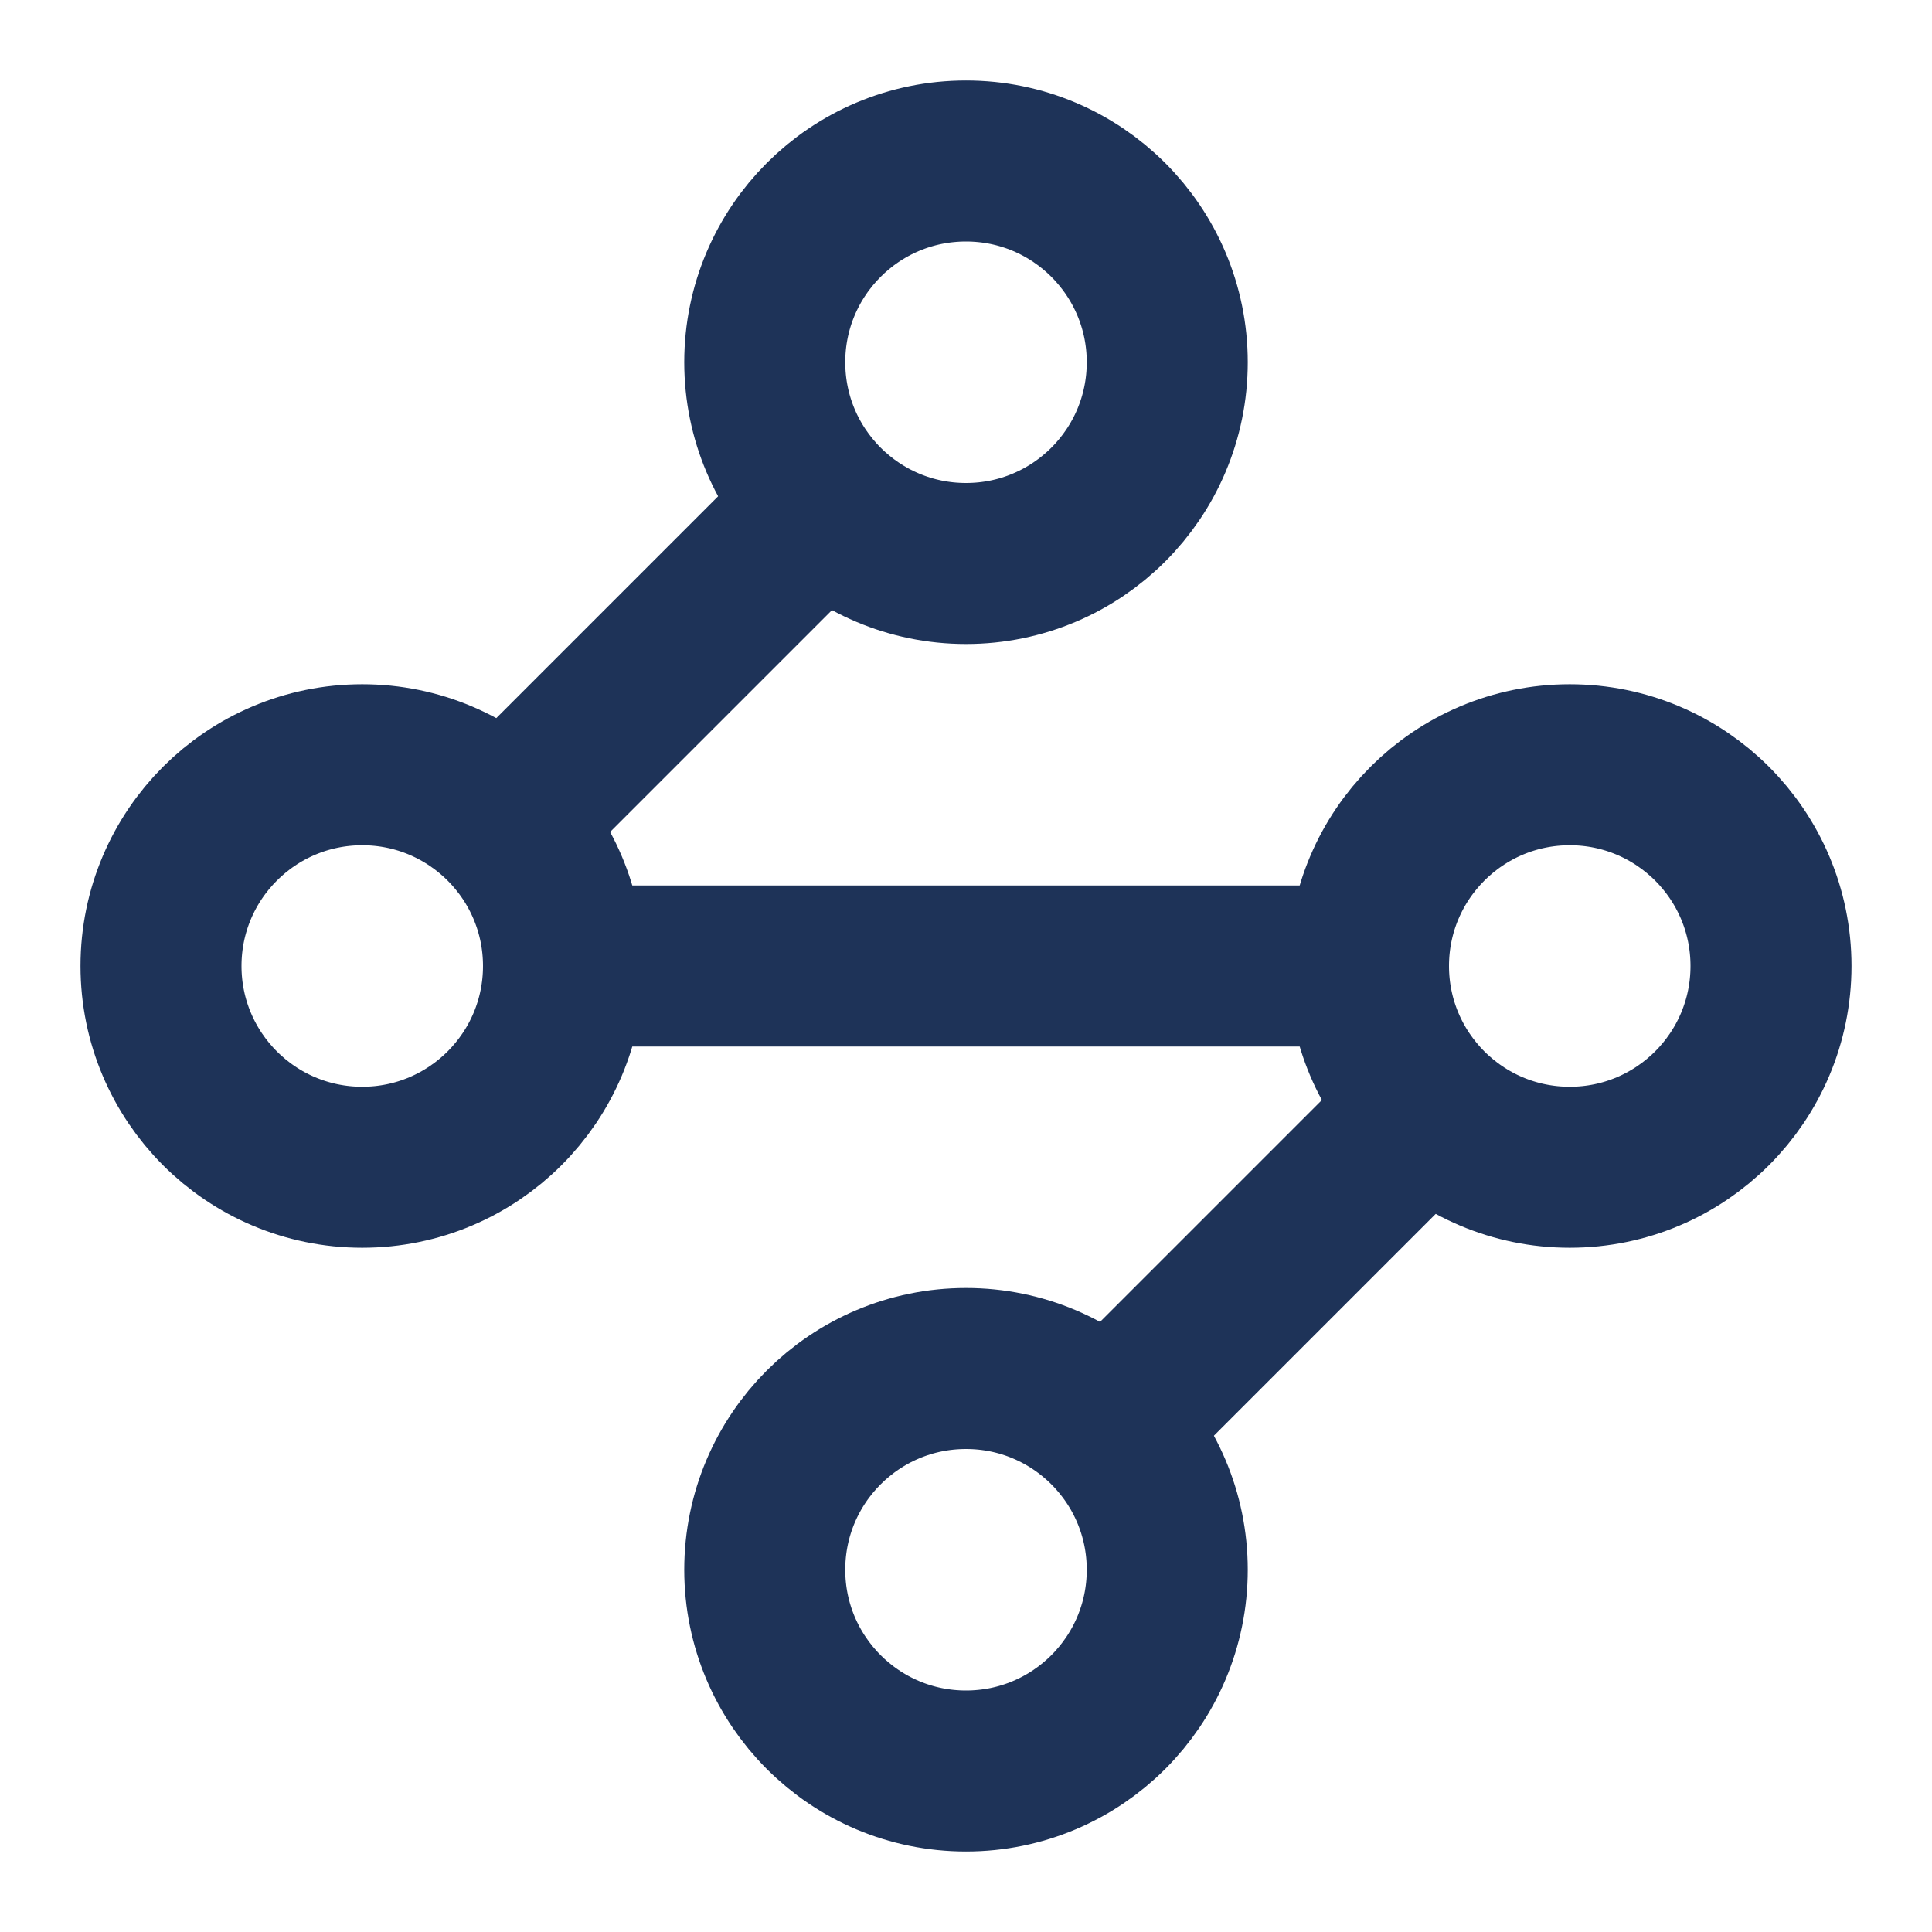
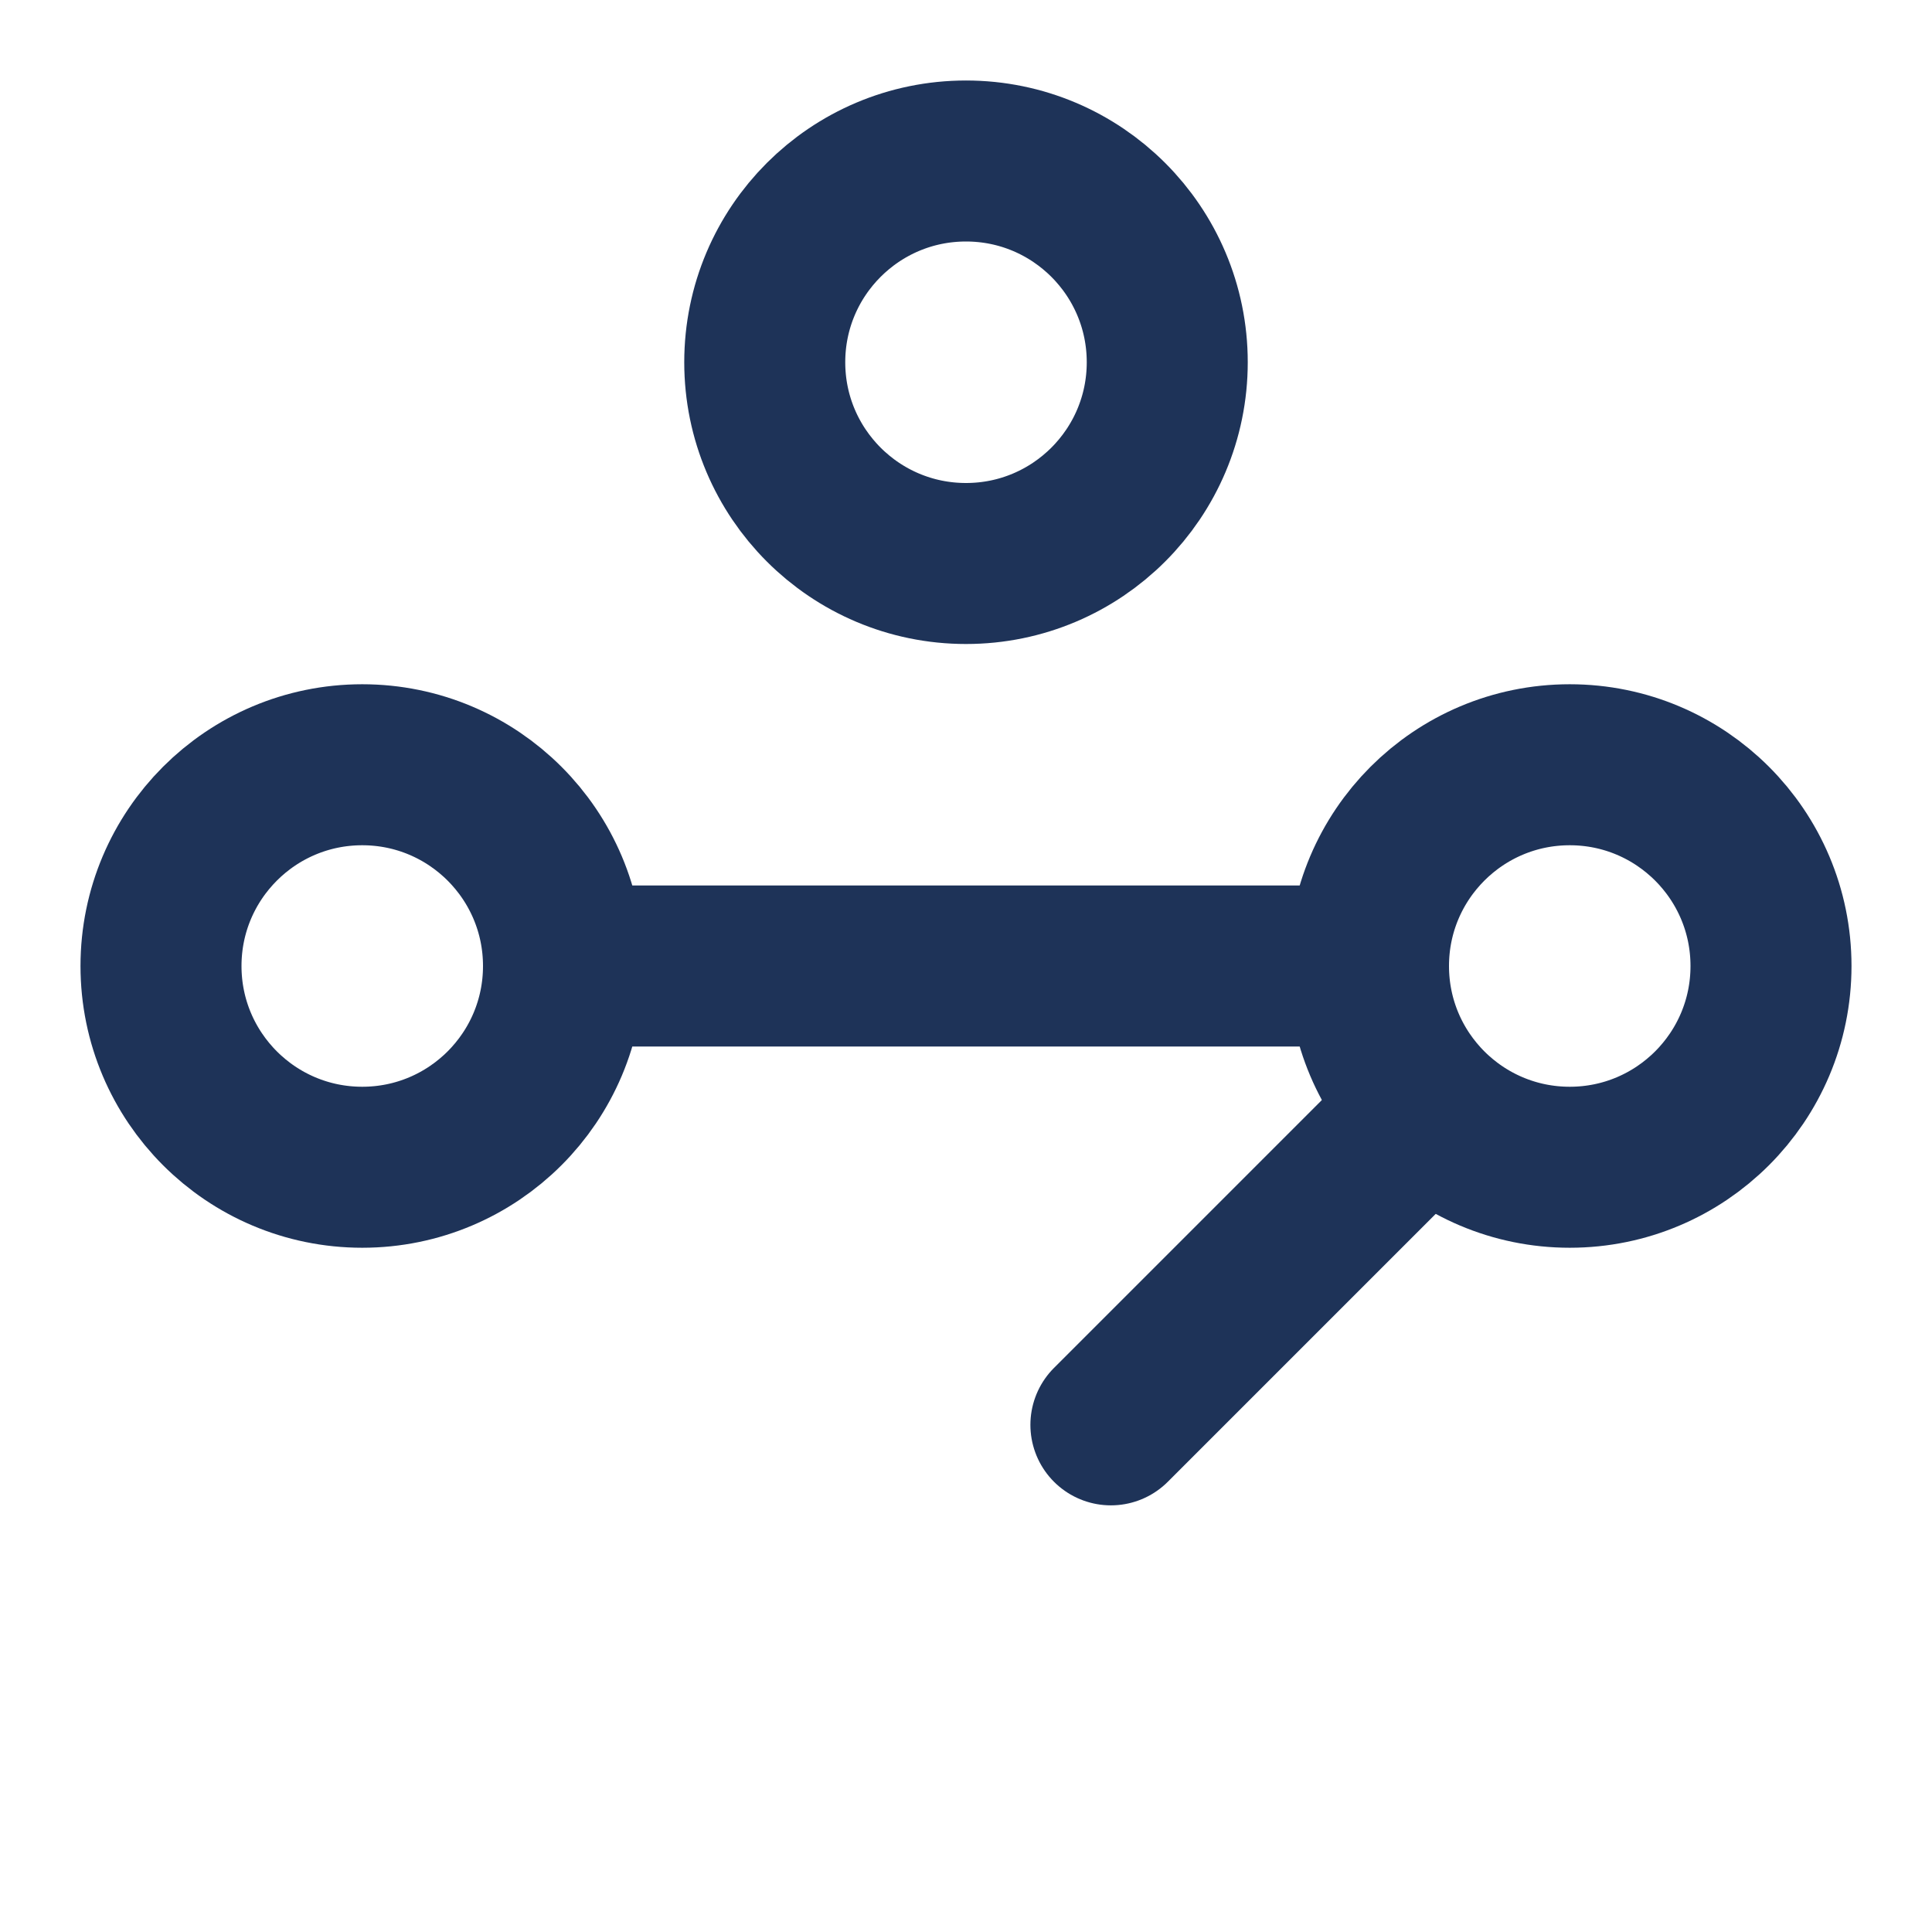
<svg xmlns="http://www.w3.org/2000/svg" id="Layer_1" version="1.1" viewBox="0 0 24 24">
  <defs>
    <style>
      .st0 {
        fill: none;
        stroke: #1e3358;
        stroke-linecap: round;
        stroke-linejoin: round;
        stroke-width: 2px;
      }
    </style>
  </defs>
  <circle class="st0" cx="12" cy="4.5" r="2.5" />
-   <path class="st0" d="M10.2,6.3l-3.9,3.9" />
  <circle class="st0" cx="4.5" cy="12" r="2.5" />
  <path class="st0" d="M7,12h10" />
  <circle class="st0" cx="19.5" cy="12" r="2.5" />
  <path class="st0" d="M13.8,17.7l3.9-3.9" />
-   <circle class="st0" cx="12" cy="19.5" r="2.5" />
</svg>